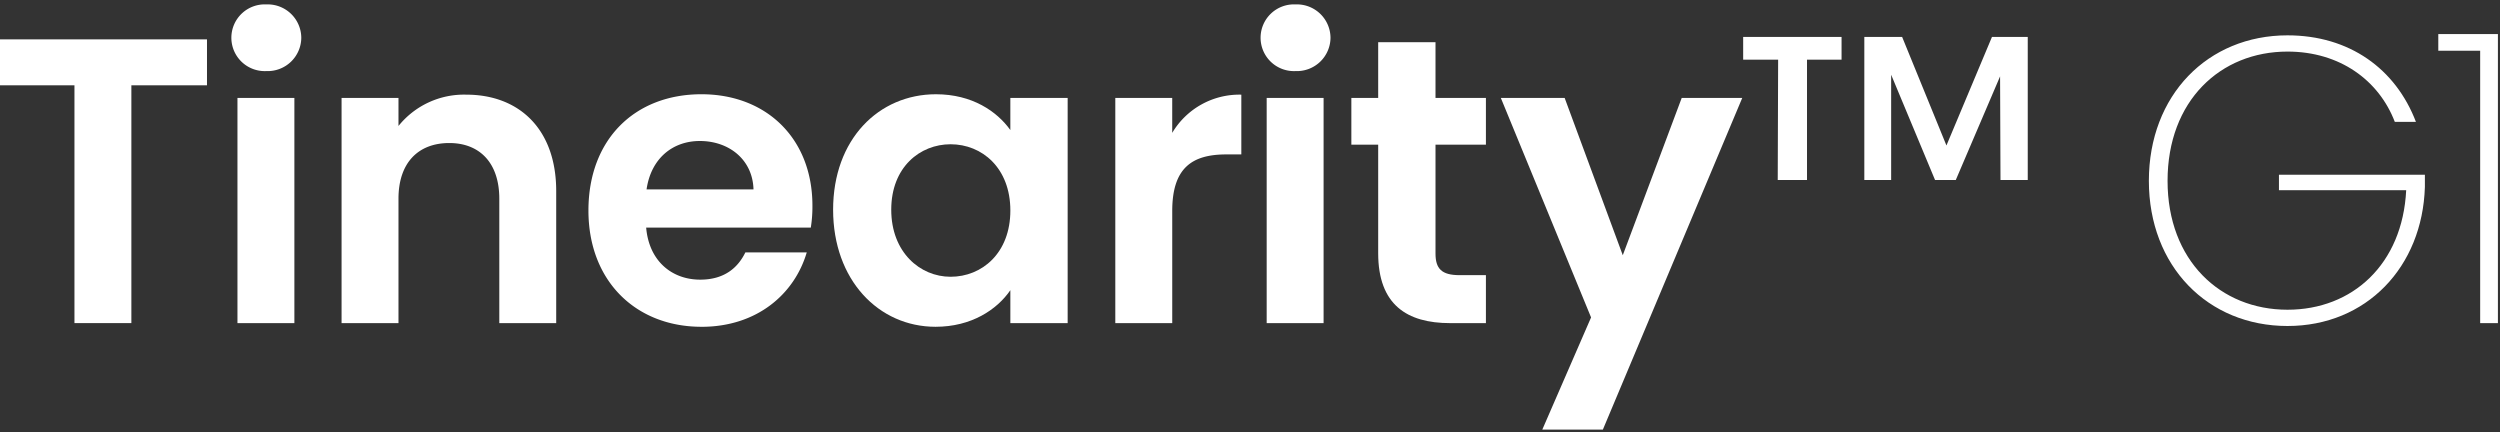
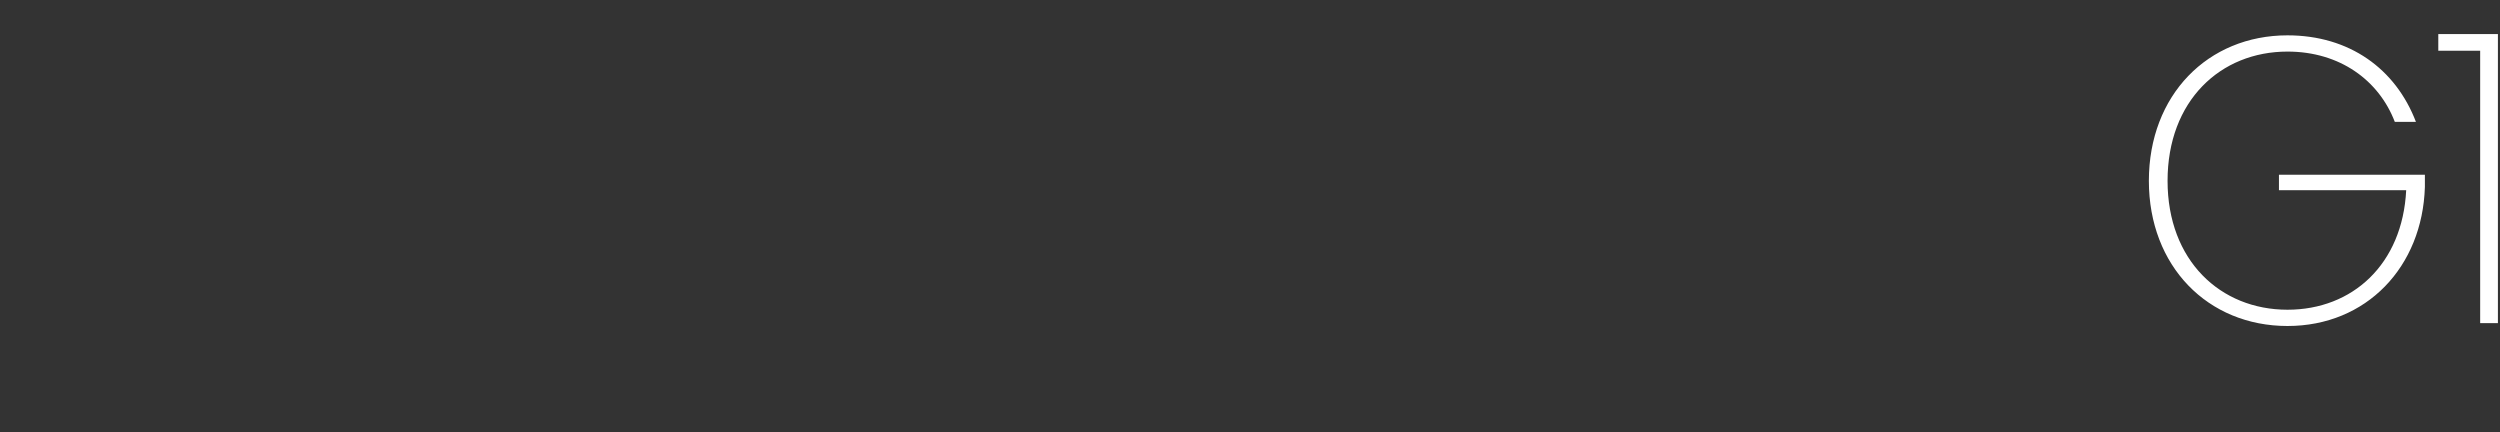
<svg xmlns="http://www.w3.org/2000/svg" width="512" height="88.551" viewBox="0 0 512 88.551">
  <rect x="0" y="0" width="512" height="88.551" fill="#333333" stroke="none" />
  <defs>
    <clipPath id="clip-path">
      <path id="Path_293" data-name="Path 293" d="M0-44.428H511.572v-88.39H0Z" transform="translate(0 132.818)" fill="#fff" />
    </clipPath>
    <clipPath id="clip-path-2">
-       <path id="Path_303" data-name="Path 303" d="M0-44.449H512V-133H0Z" transform="translate(0 133)" fill="#fff" />
-     </clipPath>
+       </clipPath>
  </defs>
  <g id="tinearity-g1" transform="translate(0 133)">
    <g id="Group_47" data-name="Group 47" transform="translate(0 -132.879)" clip-path="url(#clip-path)">
-       <path id="Path_292" data-name="Path 292" d="M-.354-120.889H42.273v9.408H26.787v48.7H15.131v-48.7H-.354v-9.408" transform="translate(0.118 128.831)" fill="#fff" />
-     </g>
+       </g>
    <g id="Group_48" data-name="Group 48" transform="translate(0 -133)" clip-path="url(#clip-path-2)">
      <path id="Path_294" data-name="Path 294" d="M72.417-112.495H84.074v46.123H72.417Zm-1.248-12.321a6.835,6.835,0,0,1,7.16-6.827,6.885,6.885,0,0,1,7.16,6.827,6.885,6.885,0,0,1-7.16,6.826,6.835,6.835,0,0,1-7.16-6.826" transform="translate(-23.785 132.547)" fill="#fff" />
      <path id="Path_295" data-name="Path 295" d="M137.37-82.569c0-7.41-4.079-11.406-10.24-11.406-6.328,0-10.407,4-10.407,11.406v25.476H105.067v-46.124h11.656v5.745a17.225,17.225,0,0,1,13.9-6.411c10.74,0,18.4,6.994,18.4,19.732v27.058H137.37V-82.569" transform="translate(-35.113 123.269)" fill="#fff" />
      <path id="Path_296" data-name="Path 296" d="M192.909-84.526h21.9c-.167-6.078-5-9.908-10.99-9.908C198.238-94.434,193.826-90.854,192.909-84.526Zm11.24,28.14c-13.4,0-23.145-9.325-23.145-23.811,0-14.57,9.491-23.811,23.145-23.811,13.321,0,22.728,9.075,22.728,22.812a27.252,27.252,0,0,1-.333,4.5H192.826c.583,6.827,5.245,10.657,11.073,10.657,5,0,7.743-2.5,9.242-5.578h12.572c-2.5,8.492-10.157,15.236-21.563,15.236" transform="translate(-60.492 123.311)" fill="#fff" />
      <path id="Path_297" data-name="Path 297" d="M280.326-93.767c-6.244,0-12.155,4.662-12.155,13.4s5.912,13.737,12.155,13.737c6.411,0,12.239-4.828,12.239-13.57S286.737-93.767,280.326-93.767Zm-3-10.241c7.41,0,12.488,3.5,15.236,7.326v-6.577H304.3v46.124H292.564v-6.744c-2.748,4-7.993,7.493-15.319,7.493-11.656,0-20.98-9.574-20.98-23.977s9.324-23.645,21.063-23.645" transform="translate(-85.644 123.311)" fill="#fff" />
      <path id="Path_298" data-name="Path 298" d="M354.723-57.093H343.067v-46.124h11.656v7.16a16,16,0,0,1,14.154-7.826v12.239H365.8c-6.91,0-11.073,2.664-11.073,11.572v22.979" transform="translate(-114.653 123.269)" fill="#fff" />
      <path id="Path_299" data-name="Path 299" d="M389.005-112.495h11.655v46.123H389.005Zm-1.248-12.321a6.835,6.835,0,0,1,7.159-6.827,6.885,6.885,0,0,1,7.16,6.827,6.885,6.885,0,0,1-7.16,6.826,6.835,6.835,0,0,1-7.159-6.826" transform="translate(-129.589 132.547)" fill="#fff" />
      <path id="Path_300" data-name="Path 300" d="M421.172-99.033h-5.495v-9.575h5.495v-11.406h11.739v11.406h10.324v9.575H432.911v22.312c0,3.08,1.249,4.412,4.912,4.412h5.412v9.825h-7.326c-8.825,0-14.737-3.746-14.737-14.32V-99.033" transform="translate(-138.919 128.66)" fill="#fff" />
      <path id="Path_301" data-name="Path 301" d="M498.7-102.883h12.4L482.55-34.946H470.145l9.991-22.979-18.483-44.958h13.072l11.905,32.22,12.072-32.22" transform="translate(-154.285 122.935)" fill="#fff" />
      <path id="Path_302" data-name="Path 302" d="M561.012-121.639h7.743L577.83-99.41l9.325-22.229h7.326v29.306H588.9l-.083-21.23-9.075,21.23H575.5L566.507-113.9v21.563h-5.495Zm-24.81,0H556.35v4.662h-7.077v24.644h-5.995l.083-24.644H536.2v-4.662" transform="translate(-179.199 129.203)" fill="#fff" />
    </g>
    <g id="Group_49" data-name="Group 49" transform="translate(0 -132.879)" clip-path="url(#clip-path)">
      <path id="Path_304" data-name="Path 304" d="M715.689-104.406H711.36c-3.247-8.492-11.239-14.4-21.979-14.4-13.737,0-24.561,10.074-24.561,26.476,0,16.318,10.823,26.392,24.561,26.392,13.32,0,23.561-9.325,24.31-24.477H687.633v-3.164h29.888v2.5c-.5,16.4-11.988,28.473-28.139,28.473-16.319,0-28.39-12.239-28.39-29.722,0-17.567,12.072-29.805,28.39-29.805,12.654,0,22.145,6.826,26.308,17.733" transform="translate(-220.903 129.249)" fill="#fff" />
      <path id="Path_305" data-name="Path 305" d="M758.594-119.1h-8.576v-3.414H762.34V-63.32h-3.746V-119.1" transform="translate(-250.656 129.375)" fill="#fff" />
    </g>
  </g>
</svg>